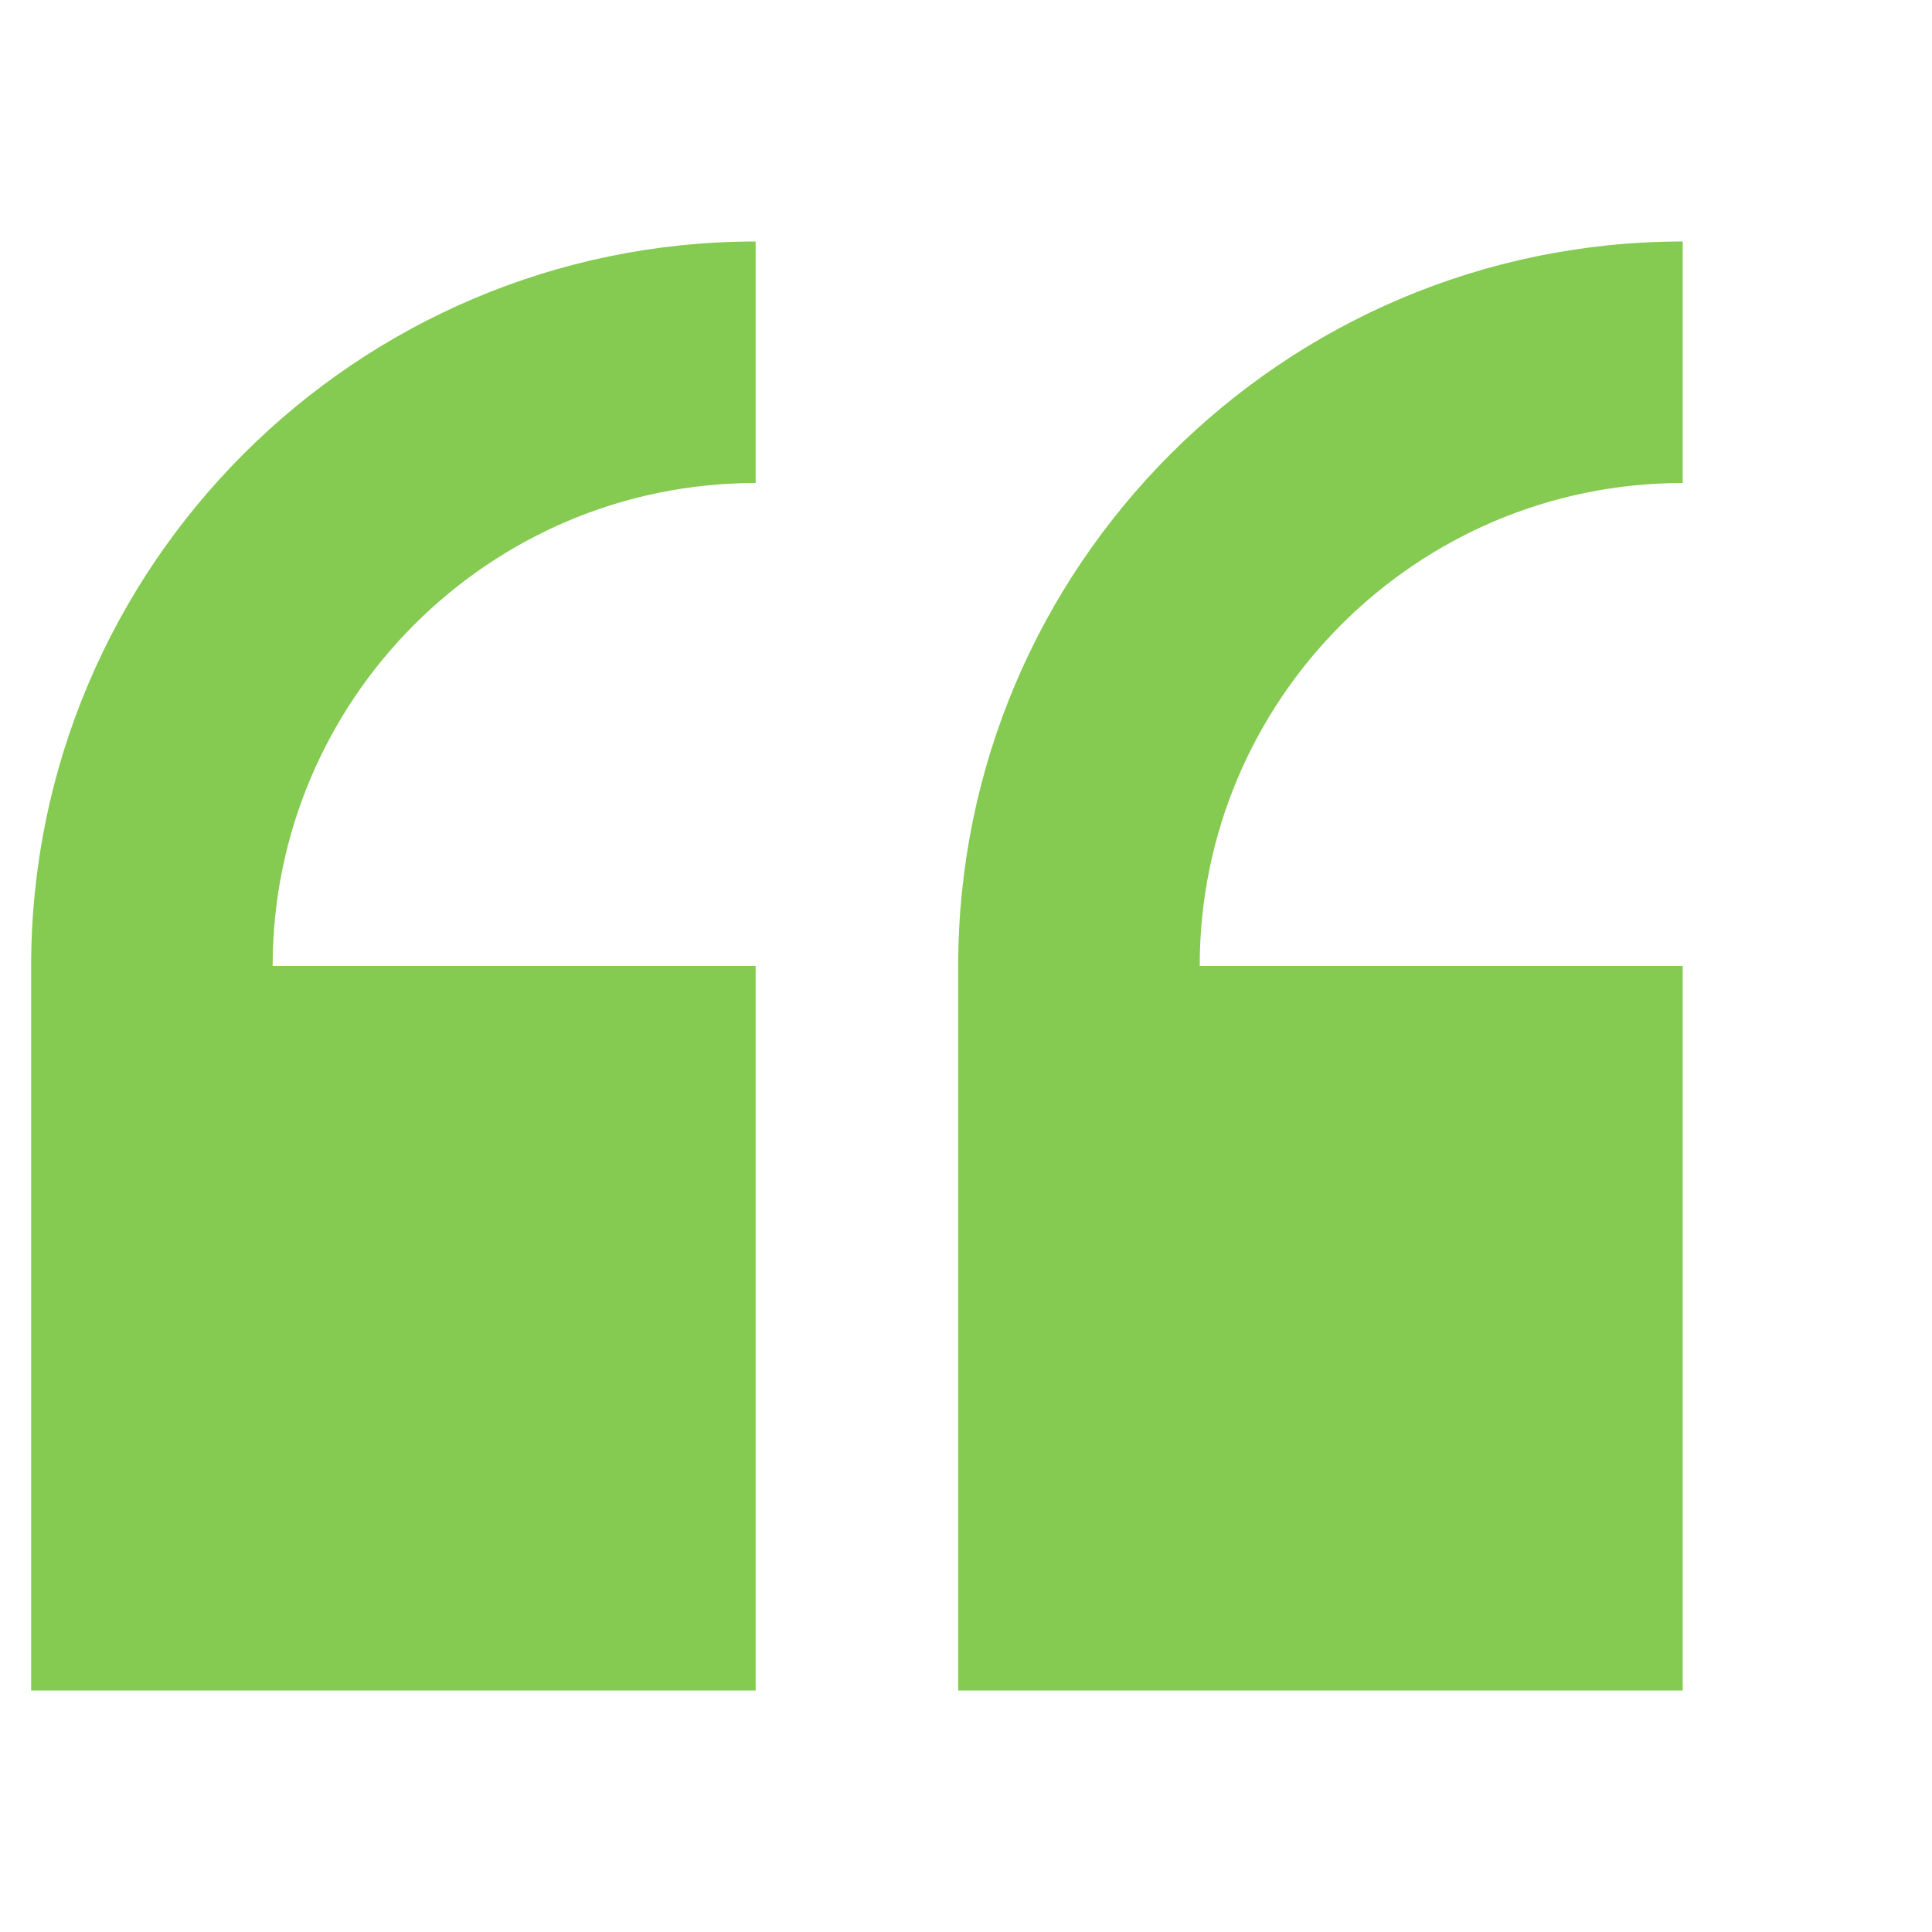
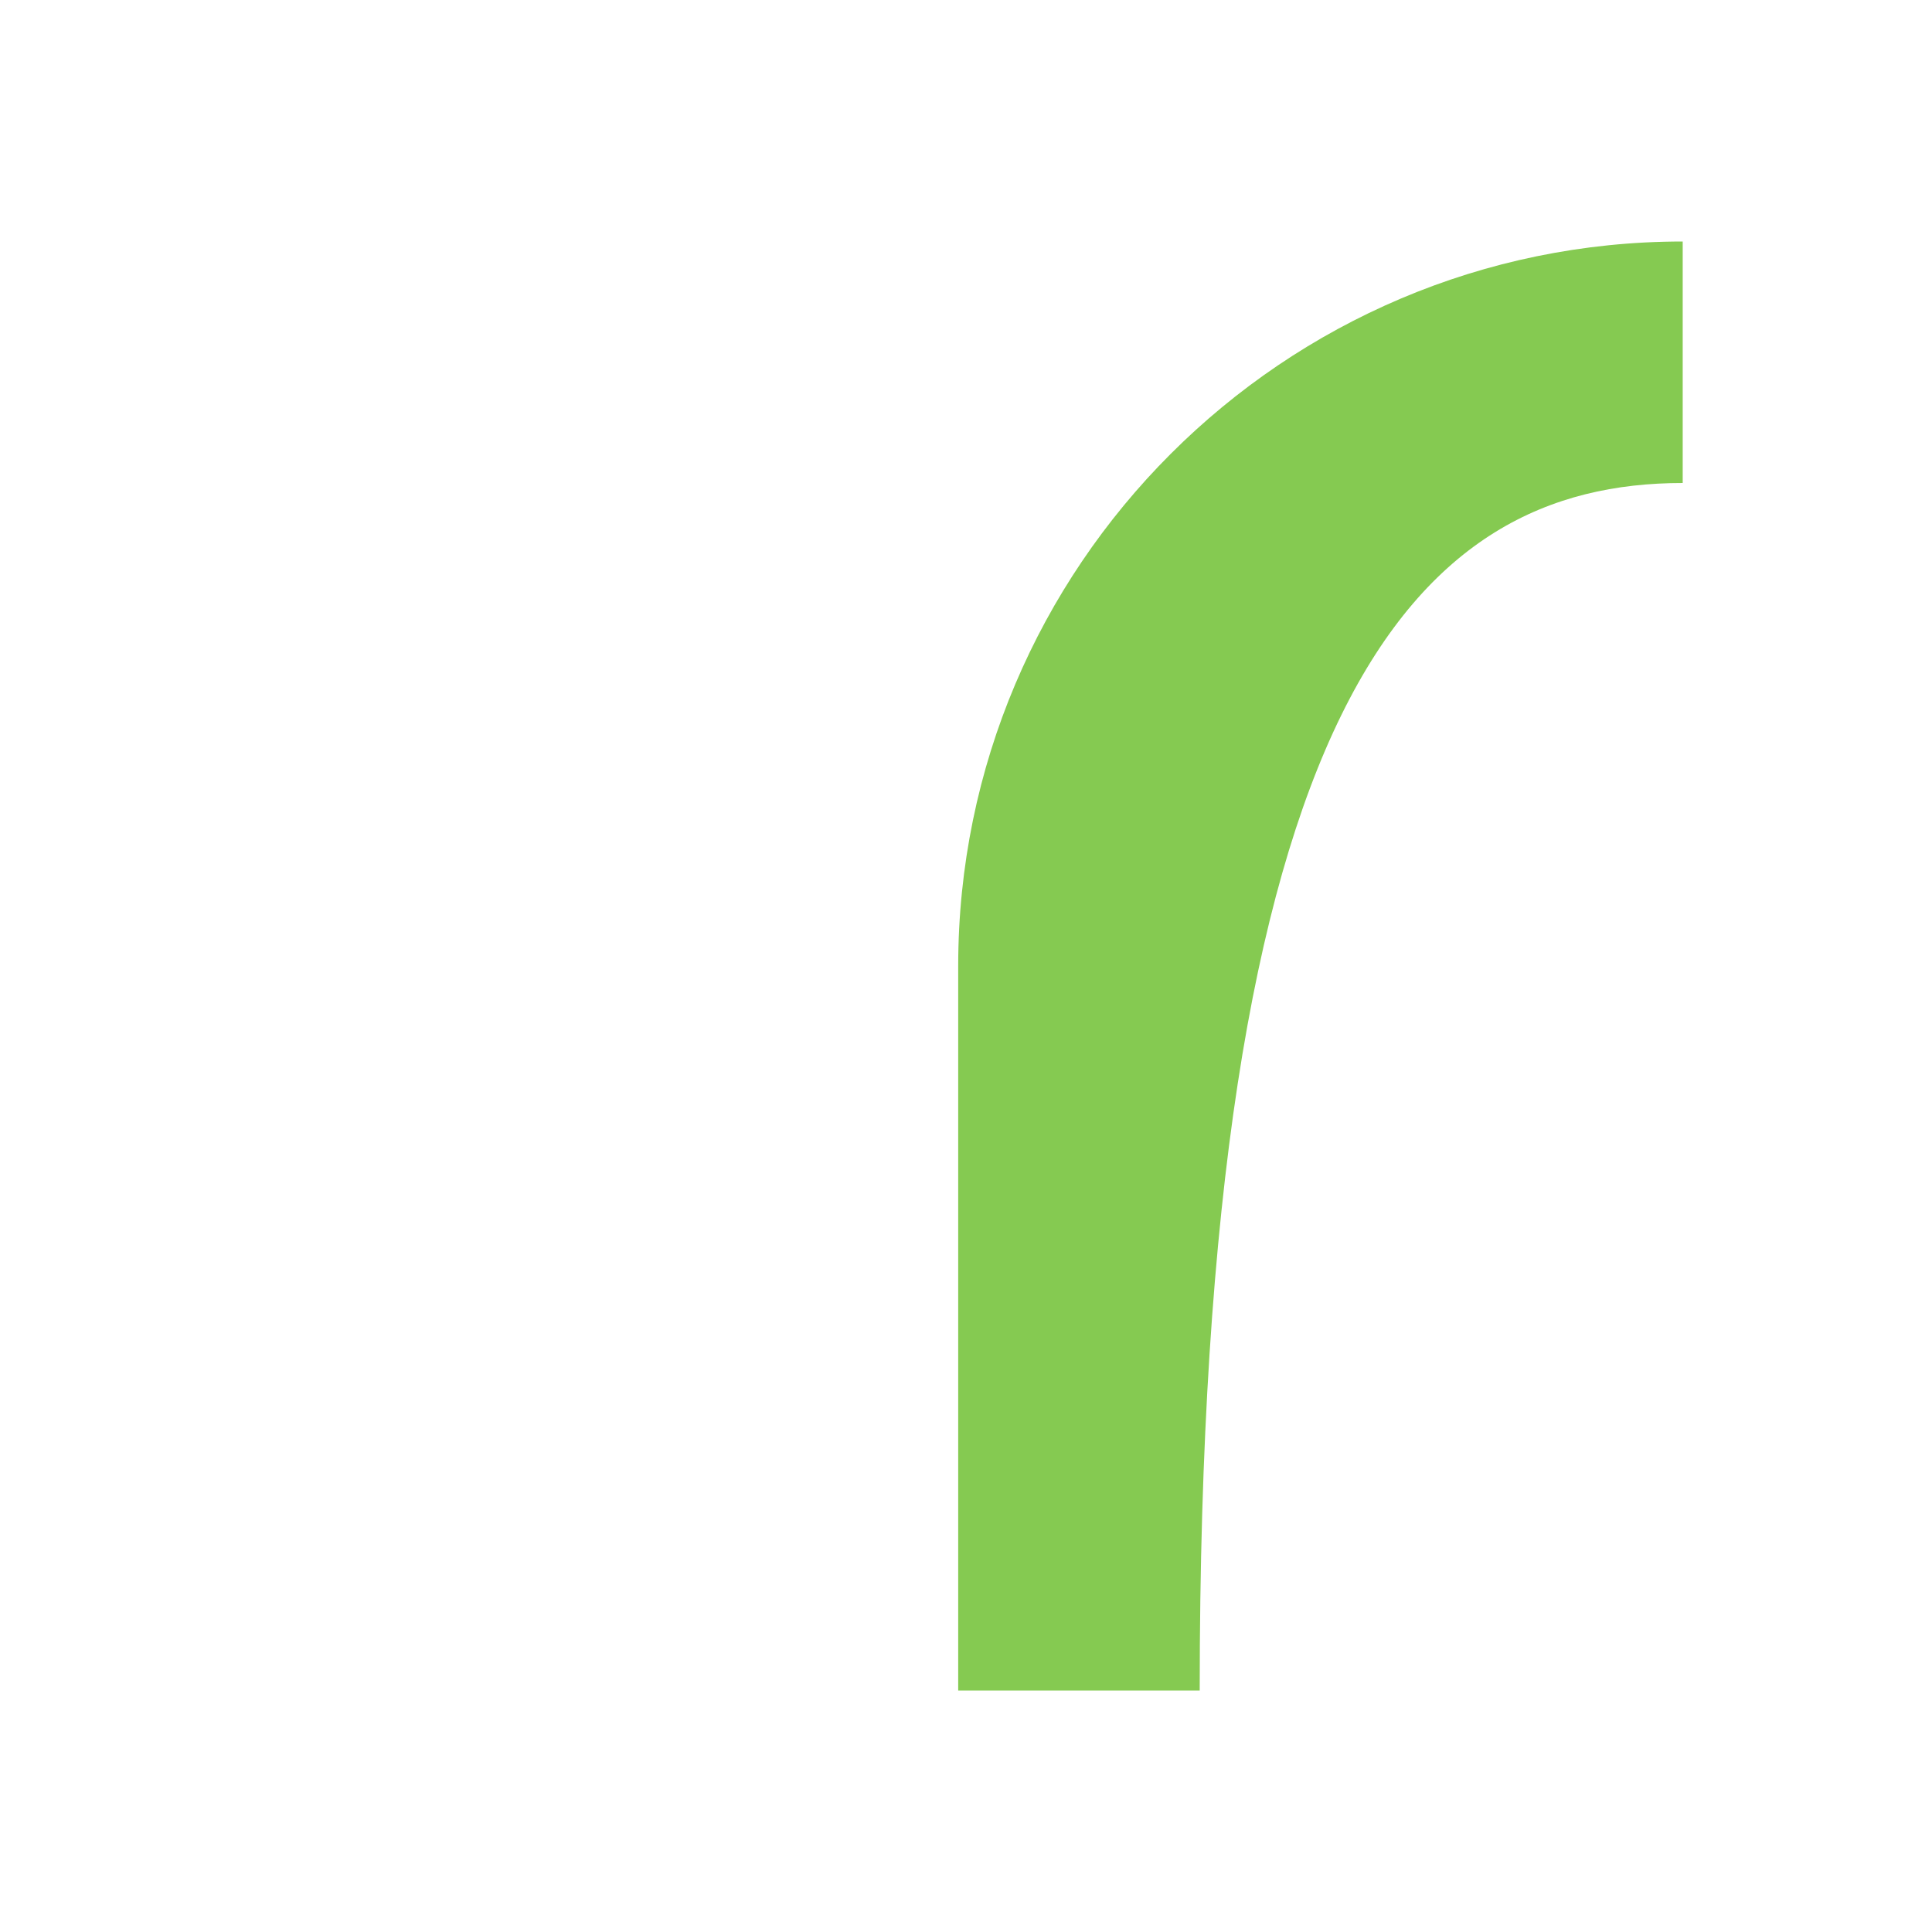
<svg xmlns="http://www.w3.org/2000/svg" width="56" height="56" viewBox="0 0 56 56" fill="none">
-   <path d="M48.774 49V28H34.774C34.774 20.282 41.05 14 48.774 14V7C37.195 7 27.774 16.42 27.774 28V49H48.774Z" fill="#85CA51" />
-   <path d="M21.903 49V28H7.903C7.903 20.282 14.179 14 21.903 14V7C10.324 7 0.903 16.42 0.903 28V49H21.903Z" fill="#85CA51" />
+   <path d="M48.774 49H34.774C34.774 20.282 41.05 14 48.774 14V7C37.195 7 27.774 16.42 27.774 28V49H48.774Z" fill="#85CA51" />
</svg>